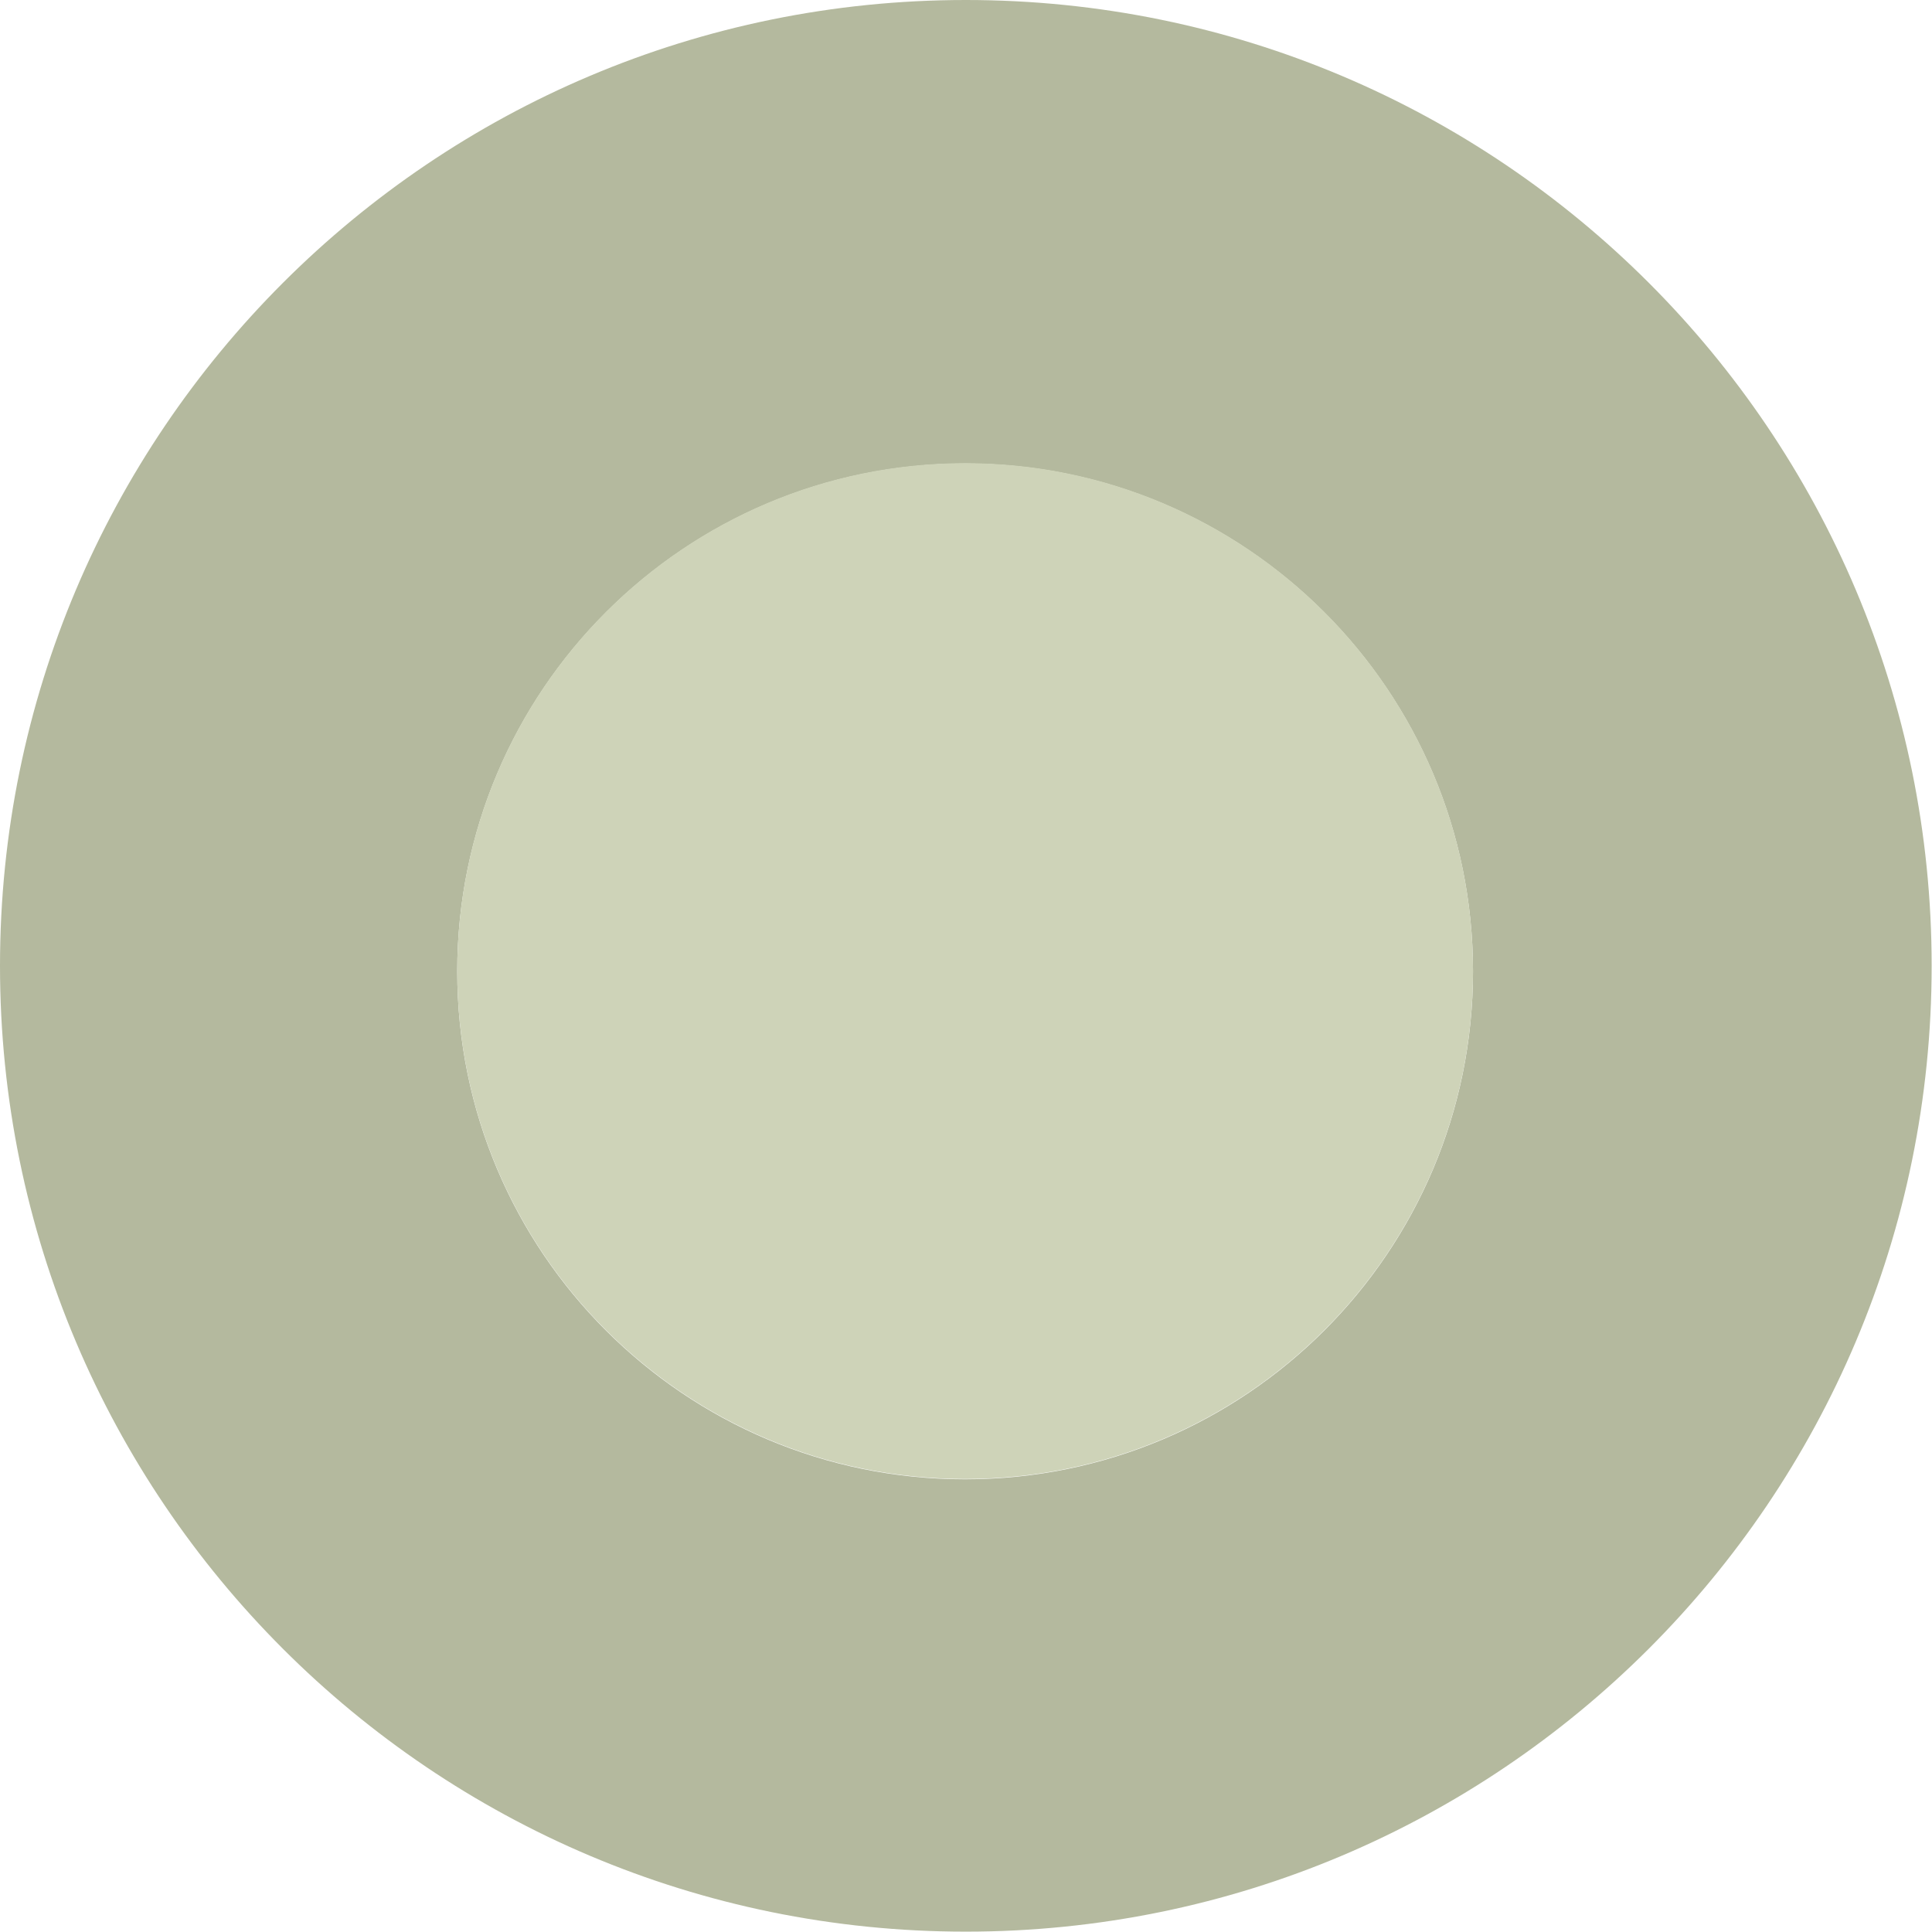
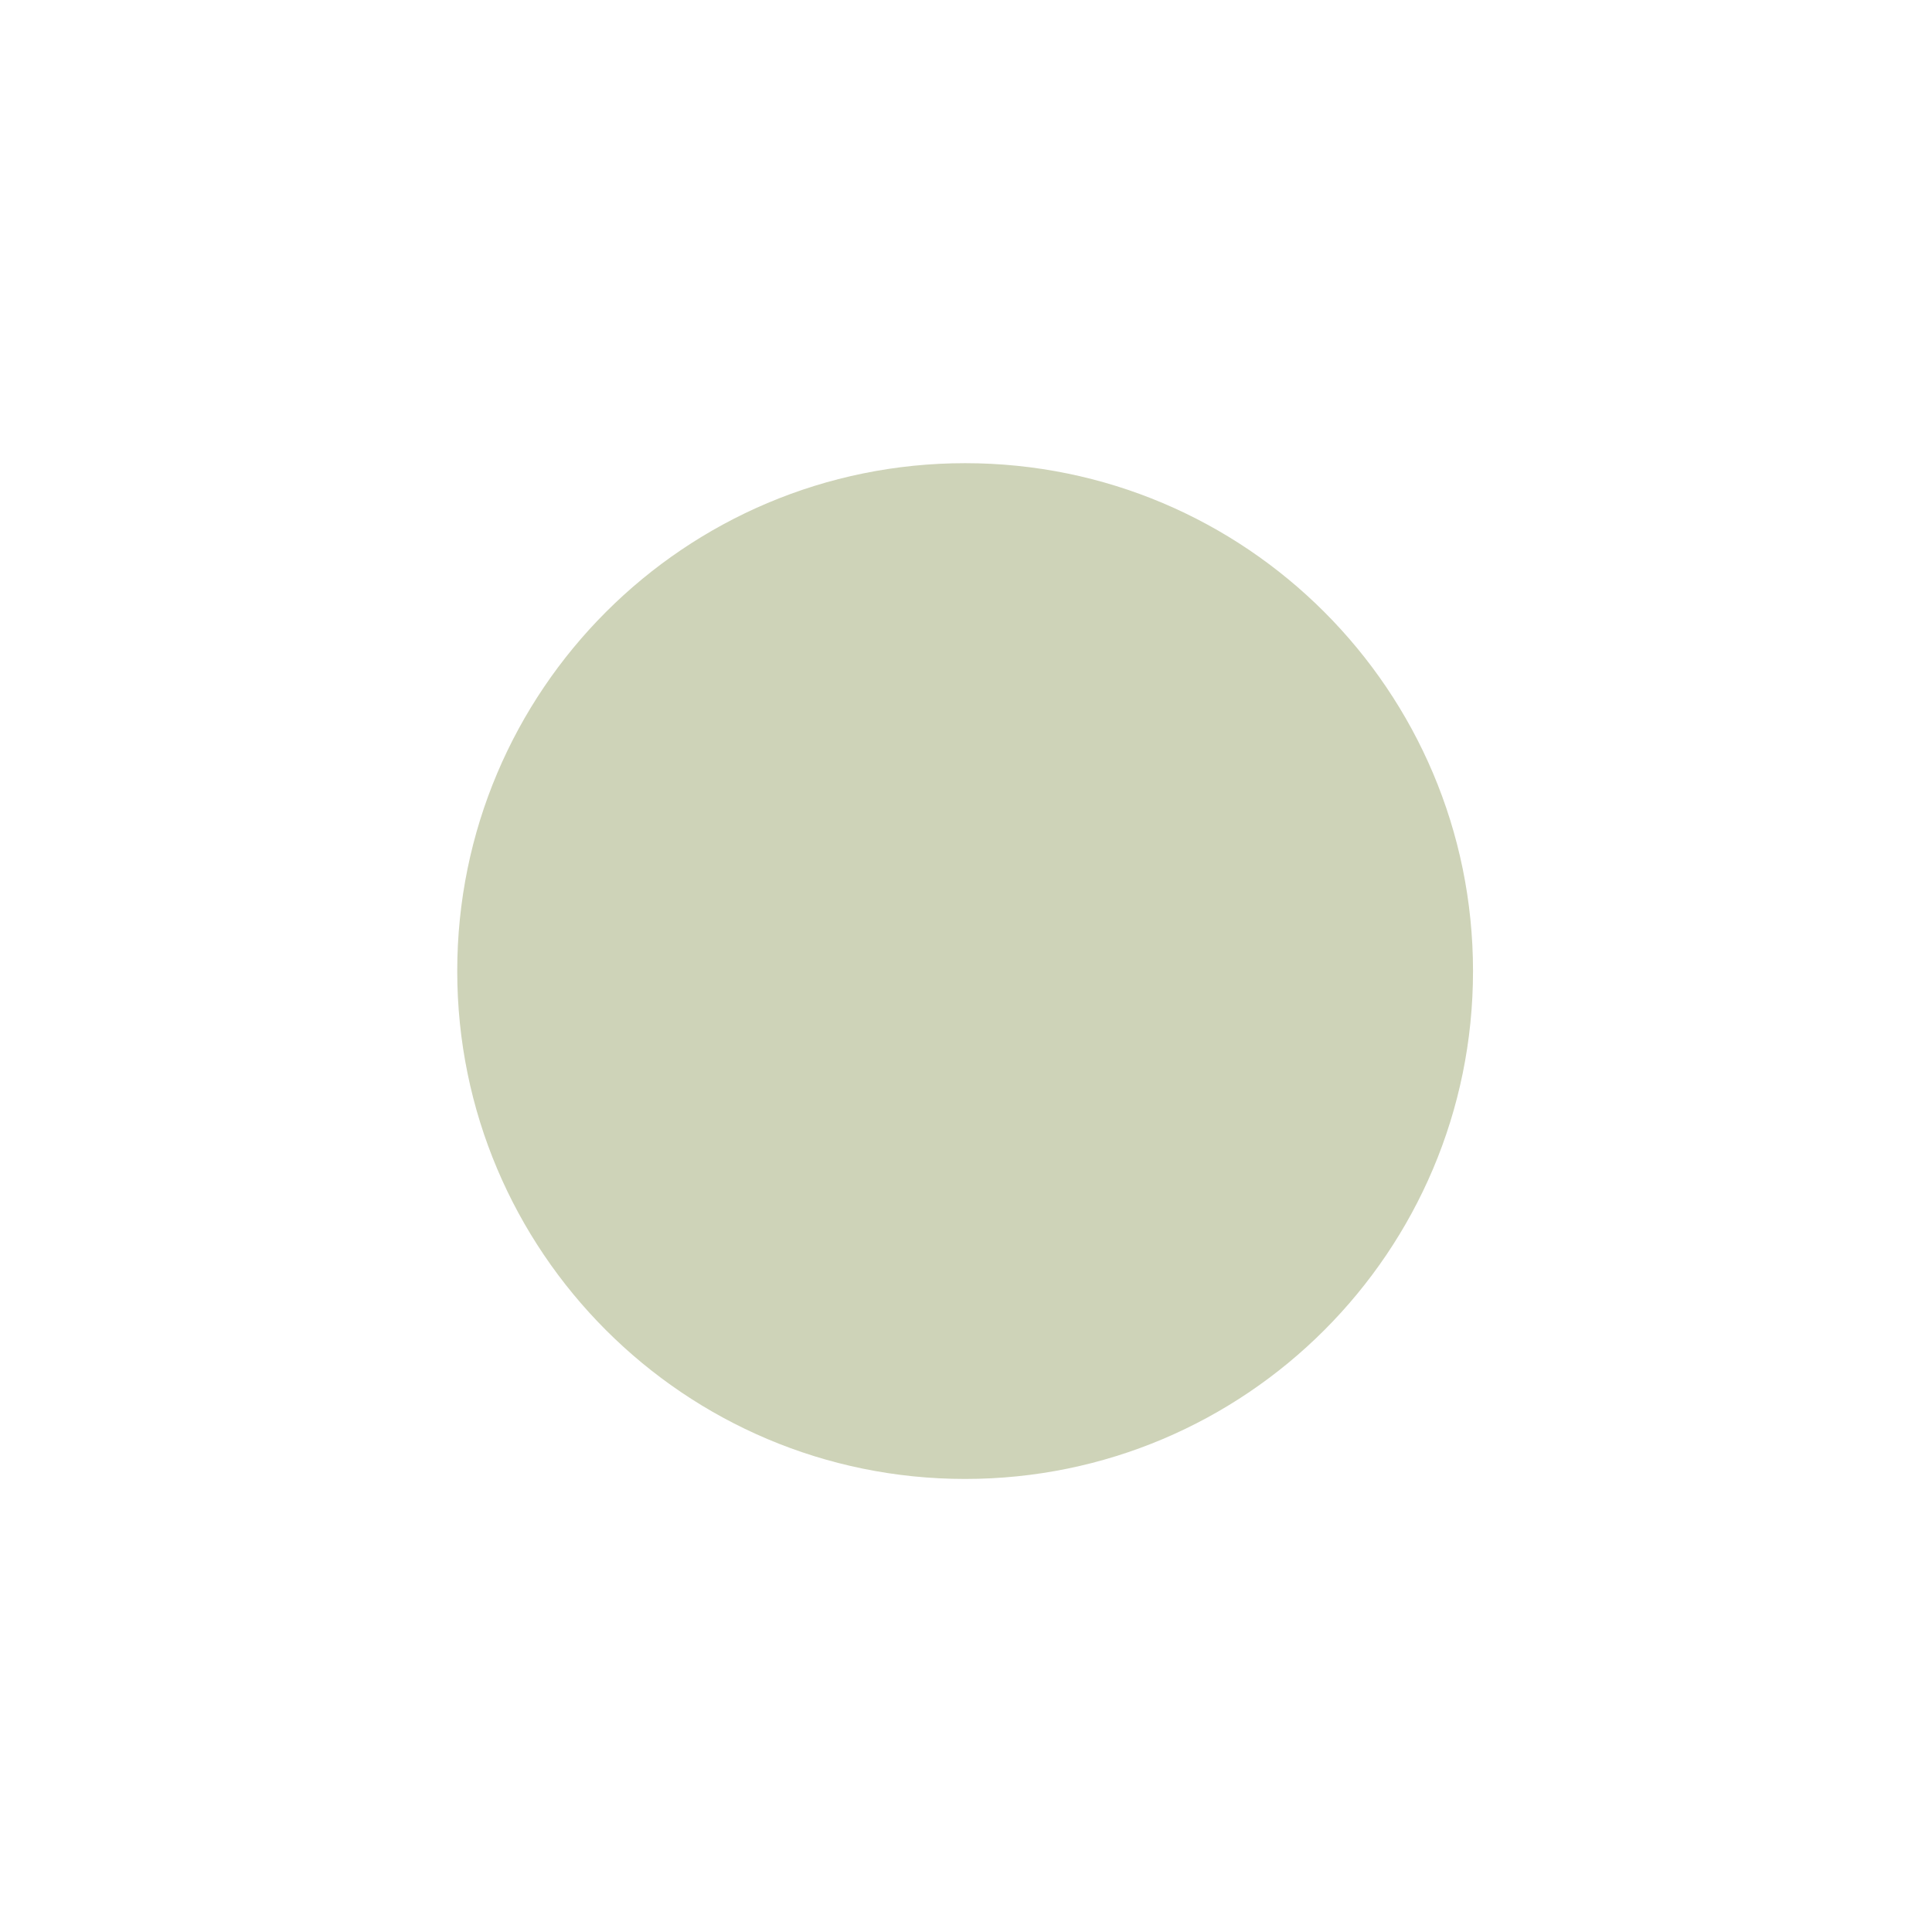
<svg xmlns="http://www.w3.org/2000/svg" viewBox="0 0 553.1 553.1">
-   <path d="M276.5 0C123.8 0 0 123.8 0 276.5S123.8 553 276.5 553 553 429.2 553 276.5 429.3 0 276.5 0zm-.2 423.5c-80.3 0-145.4-65.1-145.4-145.4S196 132.7 276.3 132.7s145.4 65.1 145.4 145.4-65.1 145.4-145.4 145.4z" fill="#b4b99e" />
  <path d="M421.7 278c0 80.3-65.1 145.4-145.4 145.4S130.9 358.3 130.9 278 196 132.6 276.3 132.6 421.7 197.7 421.7 278z" fill="#ced3b8" />
</svg>